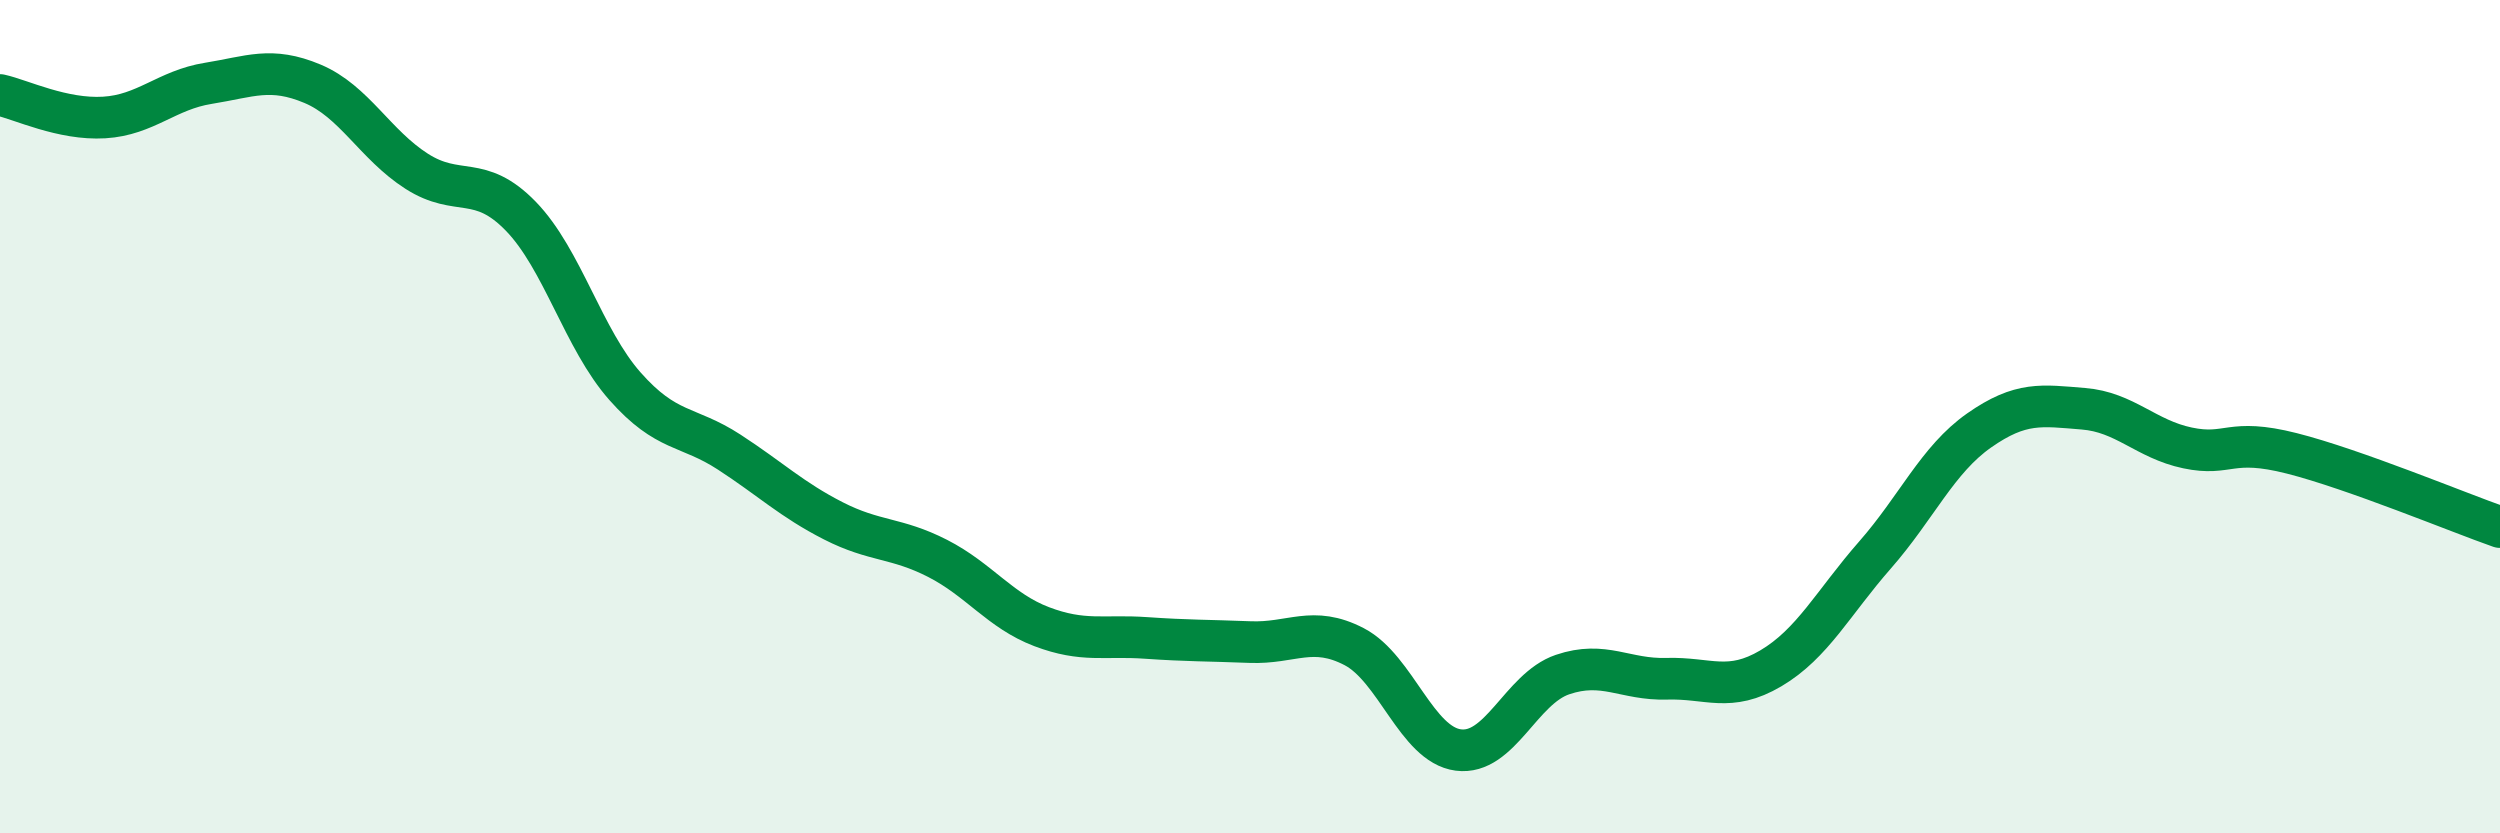
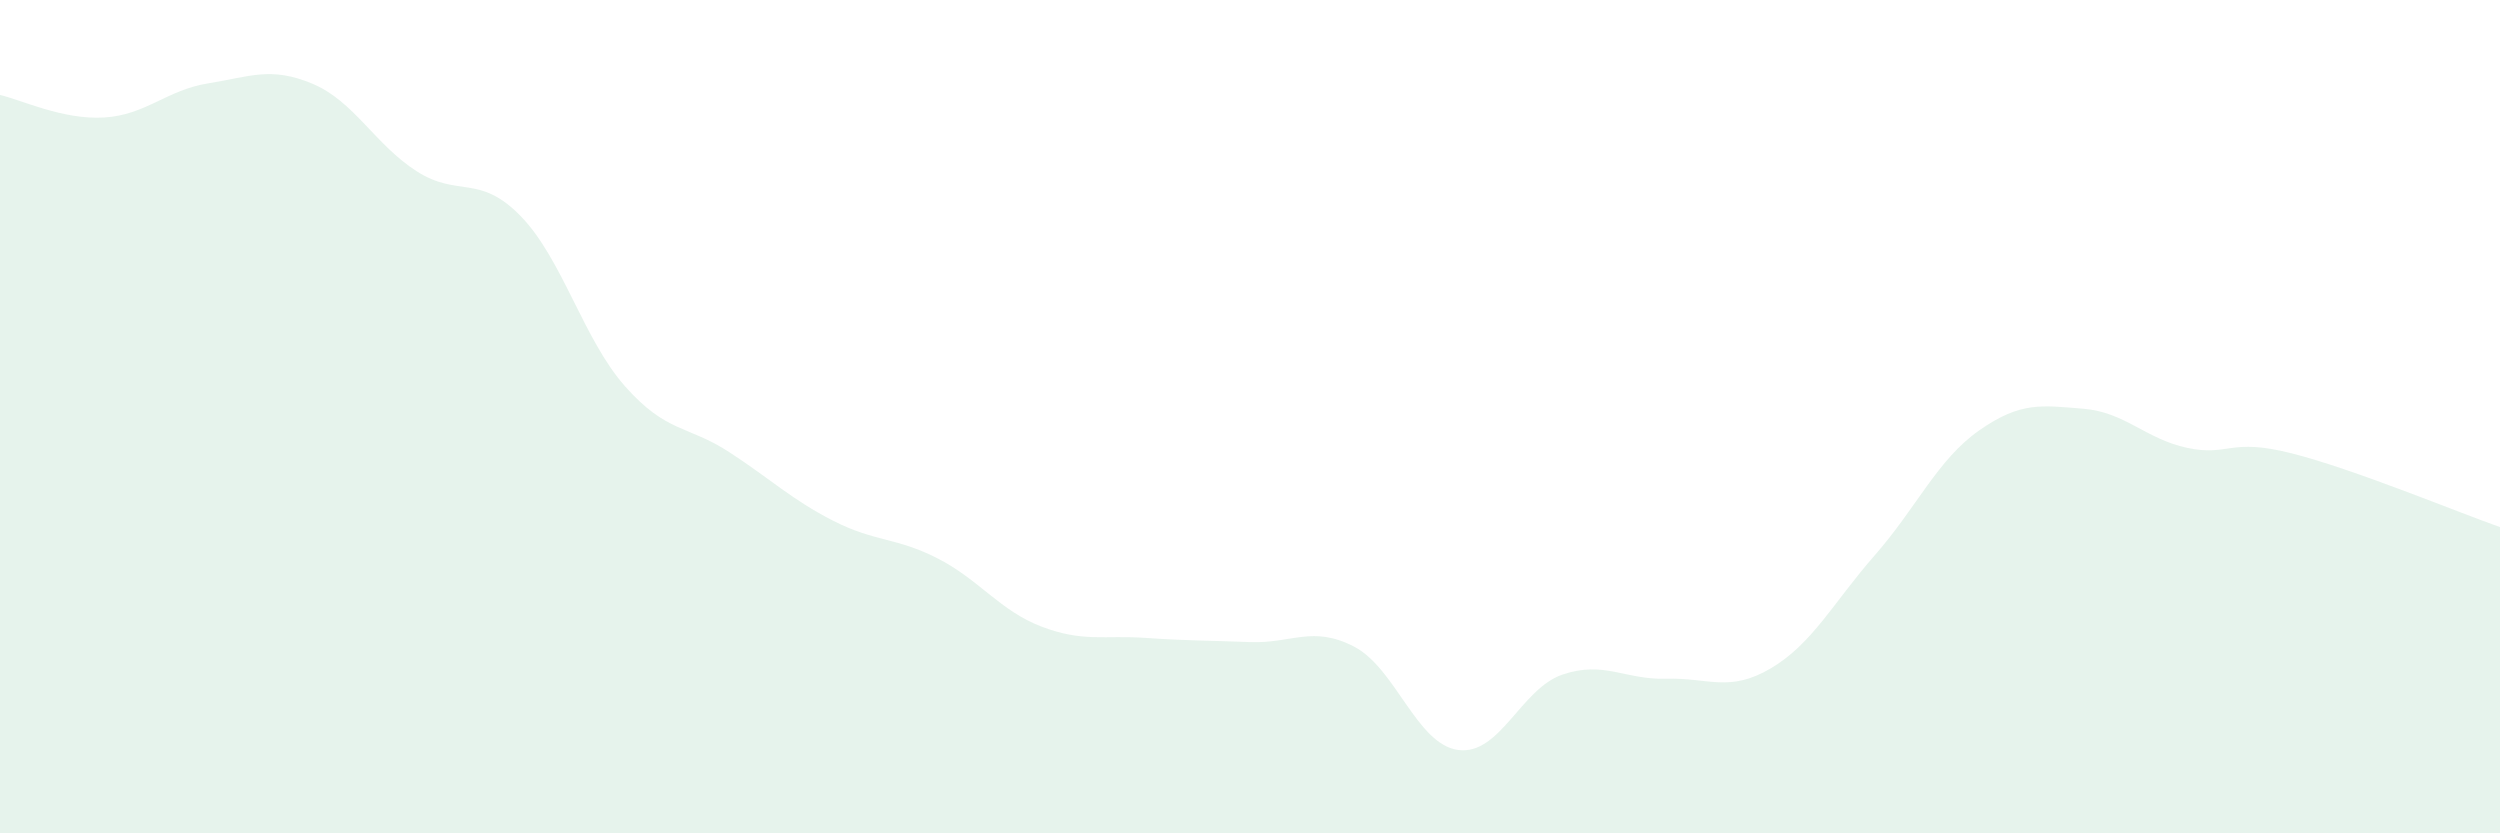
<svg xmlns="http://www.w3.org/2000/svg" width="60" height="20" viewBox="0 0 60 20">
  <path d="M 0,2.28 C 0.5,2.39 1.5,2.88 2.5,2.82 C 3.5,2.76 4,2.16 5,2 C 6,1.84 6.5,1.59 7.5,2.01 C 8.5,2.43 9,3.47 10,4.11 C 11,4.75 11.5,4.16 12.5,5.19 C 13.5,6.22 14,8.14 15,9.27 C 16,10.4 16.5,10.2 17.5,10.85 C 18.5,11.5 19,11.99 20,12.5 C 21,13.01 21.5,12.89 22.5,13.4 C 23.5,13.91 24,14.66 25,15.04 C 26,15.42 26.5,15.24 27.5,15.31 C 28.5,15.38 29,15.37 30,15.41 C 31,15.45 31.5,15 32.5,15.52 C 33.5,16.04 34,17.87 35,18 C 36,18.13 36.5,16.53 37.5,16.19 C 38.5,15.85 39,16.32 40,16.29 C 41,16.26 41.5,16.63 42.5,16.04 C 43.5,15.45 44,14.46 45,13.32 C 46,12.18 46.5,11.03 47.5,10.33 C 48.5,9.63 49,9.73 50,9.81 C 51,9.89 51.5,10.54 52.5,10.75 C 53.5,10.96 53.5,10.5 55,10.88 C 56.5,11.26 59,12.3 60,12.65L60 20L0 20Z" fill="#008740" opacity="0.1" stroke-linecap="round" stroke-linejoin="round" />
-   <path d="M 0,2.28 C 0.5,2.39 1.5,2.88 2.5,2.82 C 3.5,2.76 4,2.16 5,2 C 6,1.84 6.5,1.59 7.5,2.01 C 8.5,2.43 9,3.47 10,4.11 C 11,4.75 11.5,4.16 12.5,5.19 C 13.5,6.22 14,8.14 15,9.27 C 16,10.4 16.5,10.2 17.5,10.85 C 18.5,11.5 19,11.99 20,12.5 C 21,13.01 21.5,12.89 22.5,13.4 C 23.5,13.91 24,14.66 25,15.04 C 26,15.42 26.5,15.24 27.5,15.31 C 28.5,15.38 29,15.37 30,15.41 C 31,15.45 31.5,15 32.5,15.52 C 33.5,16.04 34,17.87 35,18 C 36,18.13 36.5,16.53 37.5,16.19 C 38.5,15.85 39,16.32 40,16.29 C 41,16.26 41.5,16.63 42.5,16.04 C 43.5,15.45 44,14.46 45,13.32 C 46,12.18 46.5,11.03 47.5,10.33 C 48.5,9.63 49,9.73 50,9.81 C 51,9.89 51.5,10.54 52.5,10.75 C 53.5,10.96 53.5,10.5 55,10.88 C 56.5,11.26 59,12.3 60,12.65" stroke="#008740" stroke-width="1" fill="none" stroke-linecap="round" stroke-linejoin="round" />
</svg>